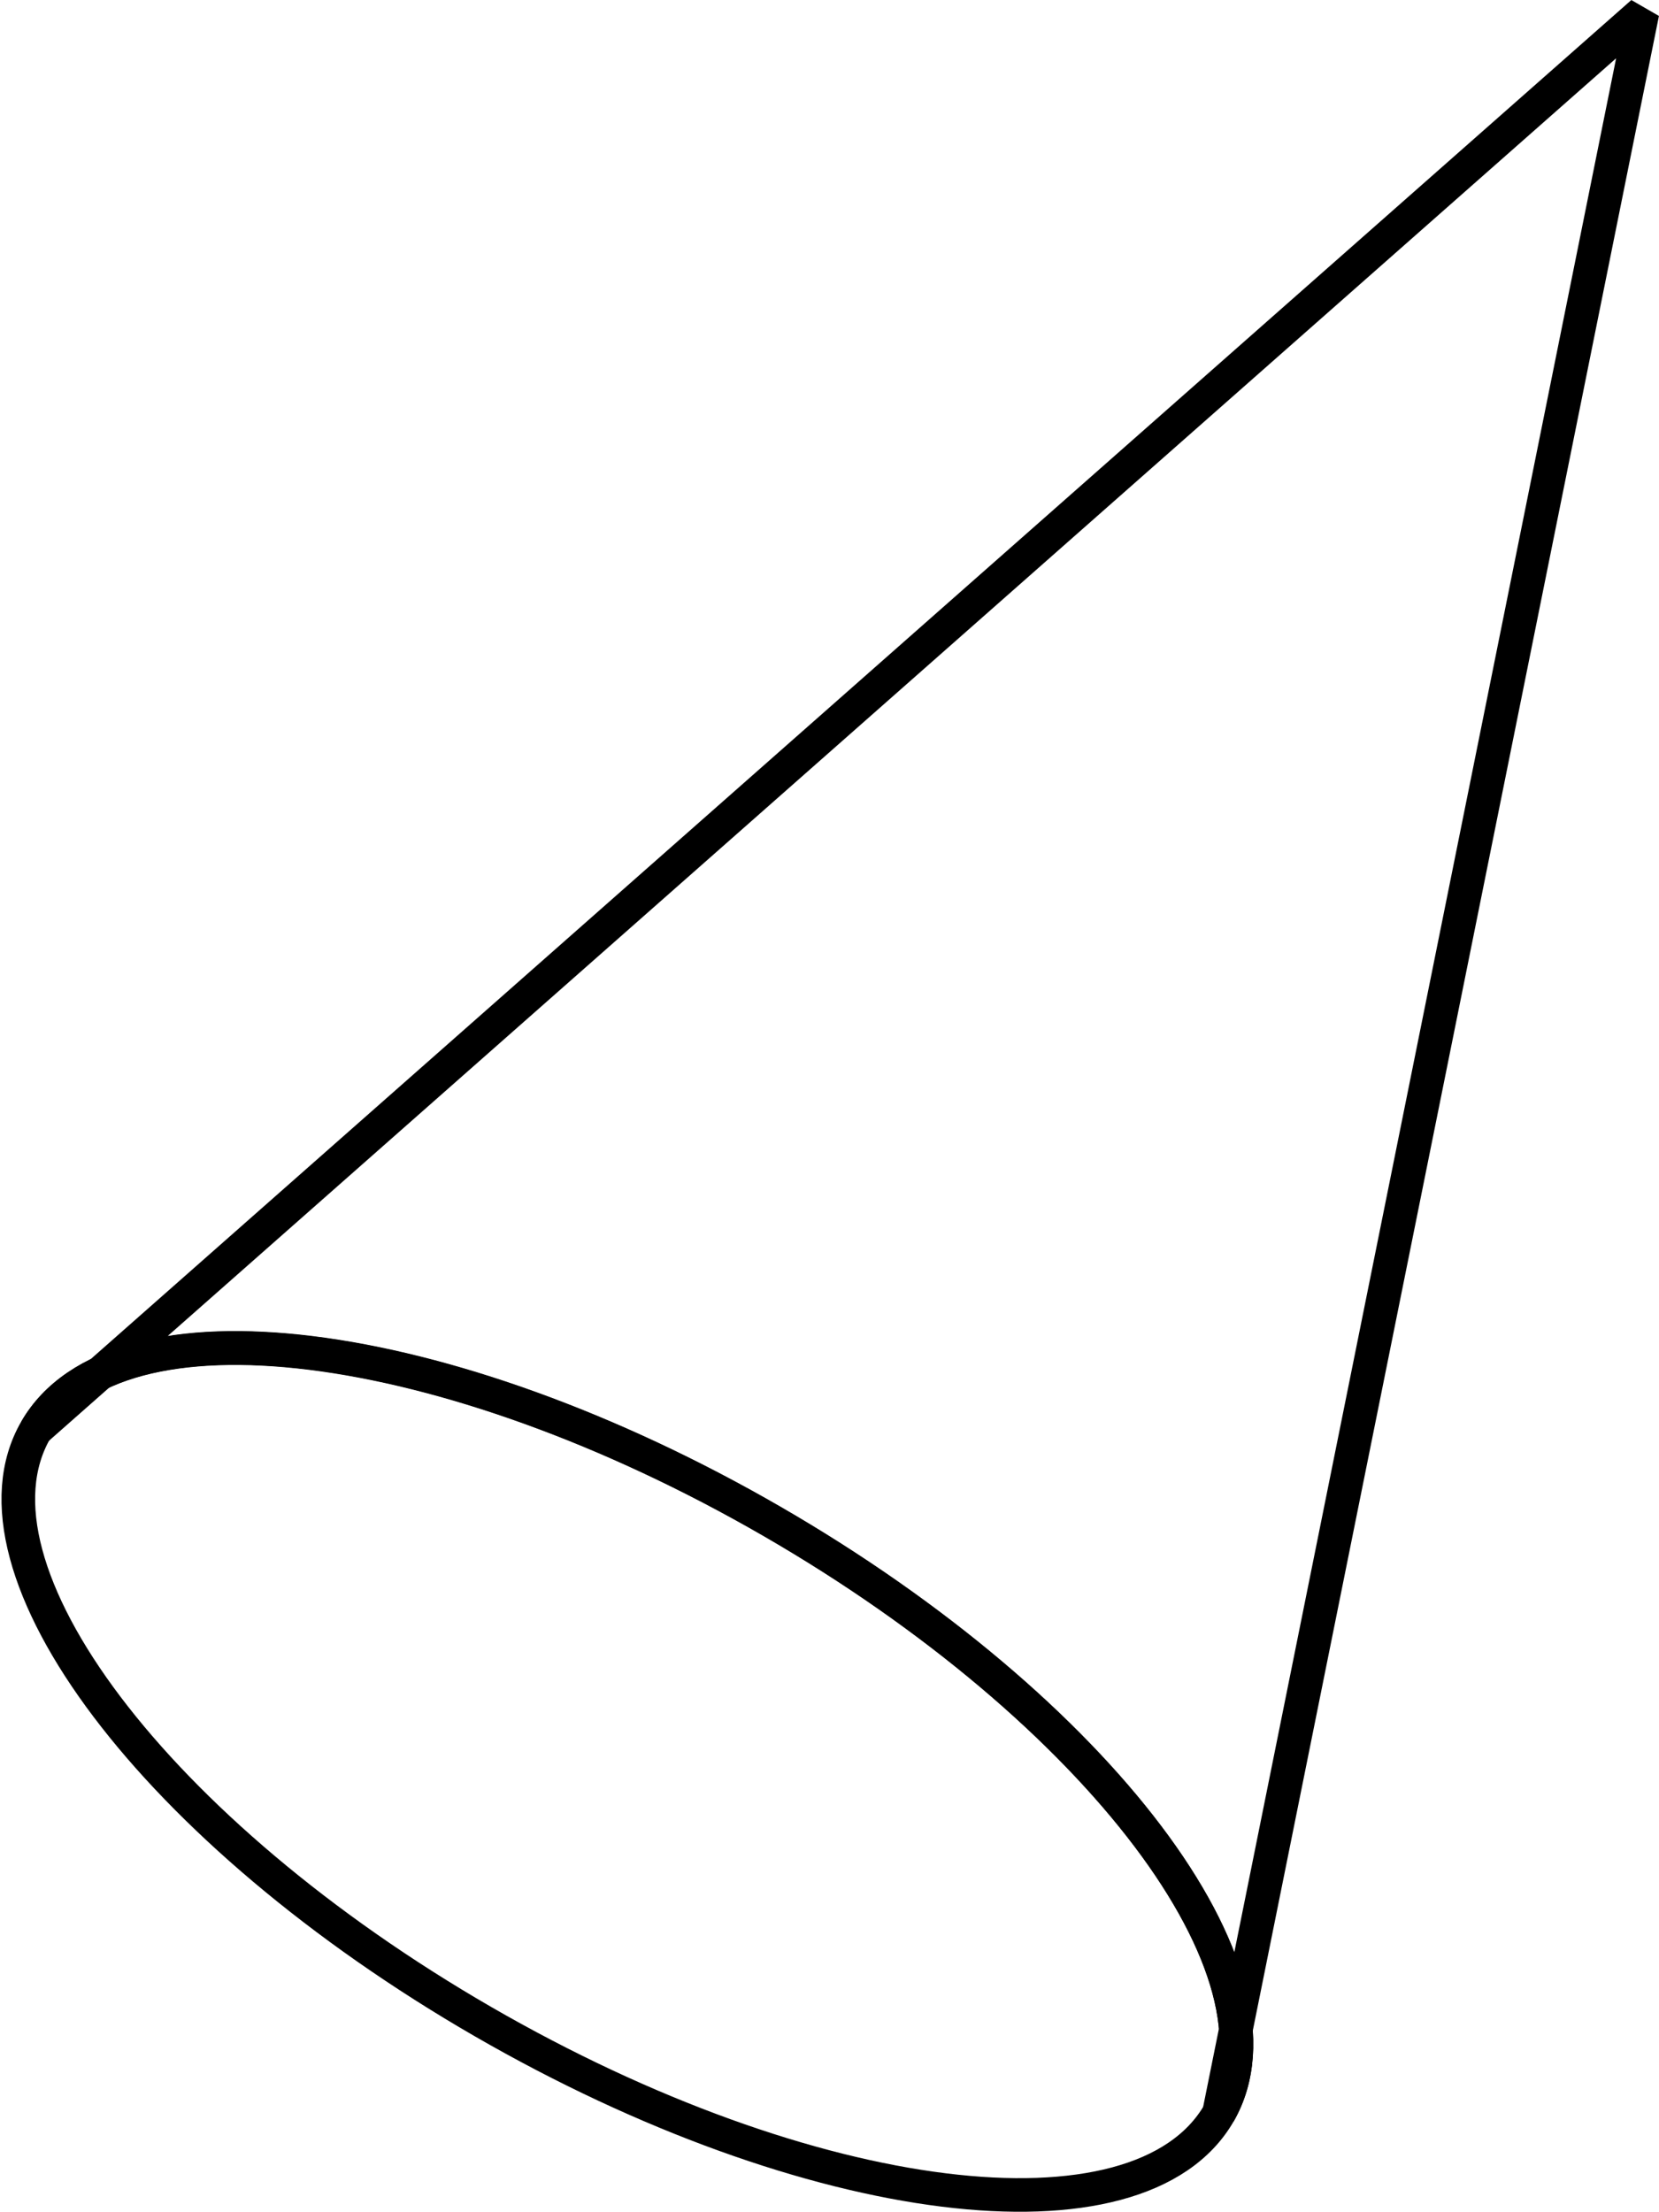
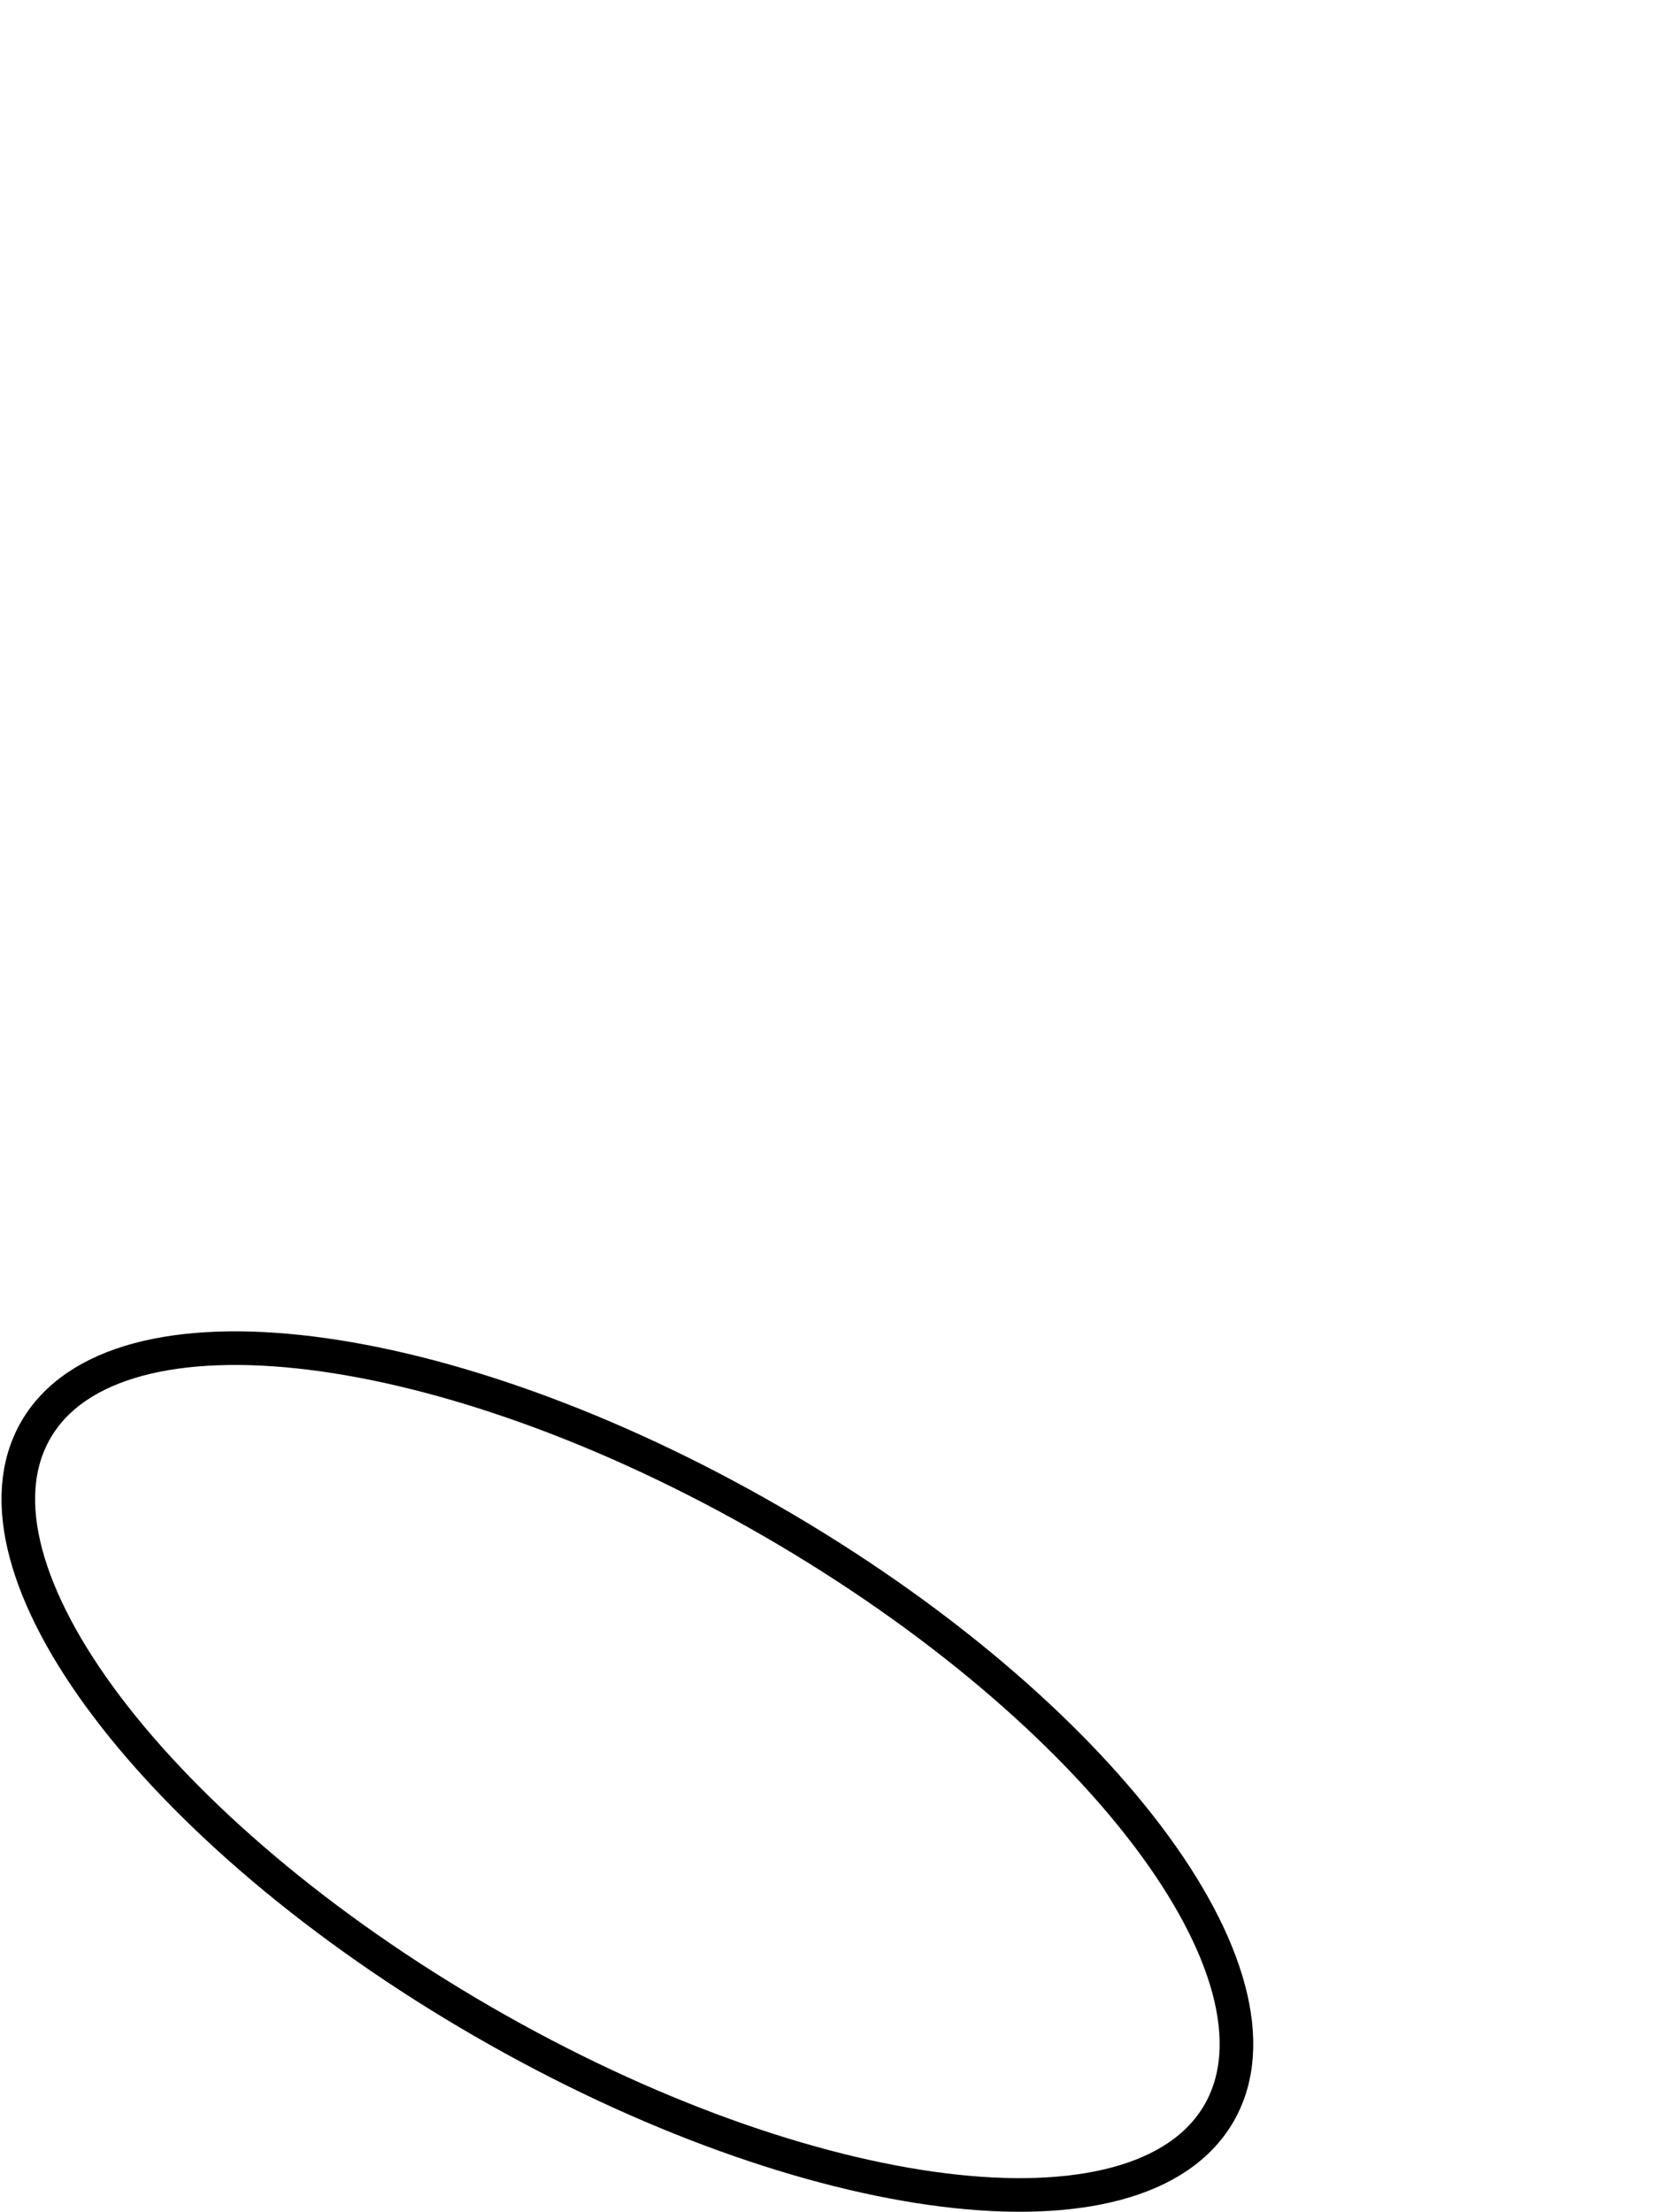
<svg xmlns="http://www.w3.org/2000/svg" width="24.683" height="32.901" viewBox="0 0 24.683 32.901">
  <g id="graphic-02" transform="translate(-12108.68 768.192)">
    <path id="Path_617" data-name="Path 617" d="M12126.817-736.765c-1.187,2.055-6.09,1.446-10.951-1.361s-7.84-6.748-6.653-8.8,6.089-1.446,10.95,1.361S12128-738.82,12126.817-736.765Z" fill="none" stroke="#000" stroke-linejoin="bevel" stroke-width="0.5" />
-     <path id="Path_618" data-name="Path 618" d="M12126.817-736.765l6.3-31.239-23.9,21.075c1.187-2.055,6.089-1.446,10.95,1.361S12128-738.82,12126.817-736.765Z" fill="none" stroke="#000" stroke-linejoin="bevel" stroke-width="0.5" />
  </g>
</svg>